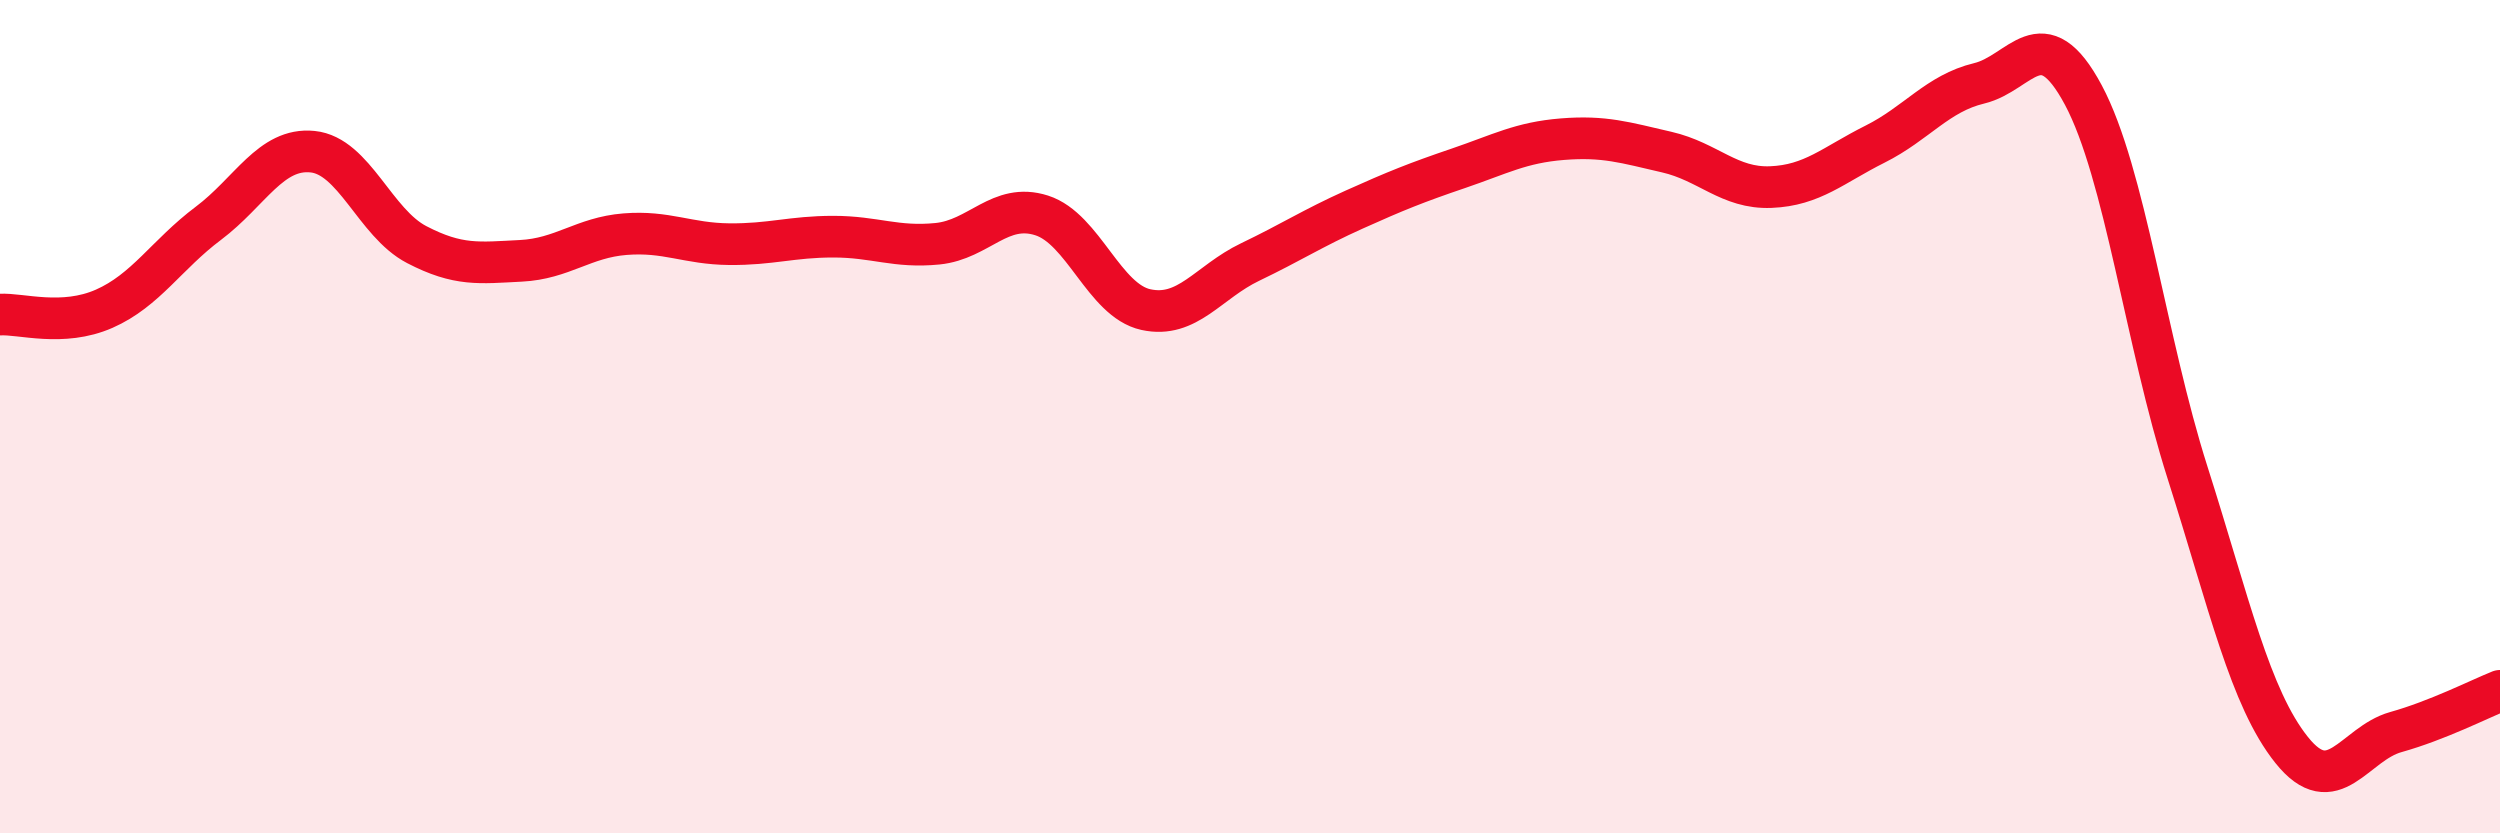
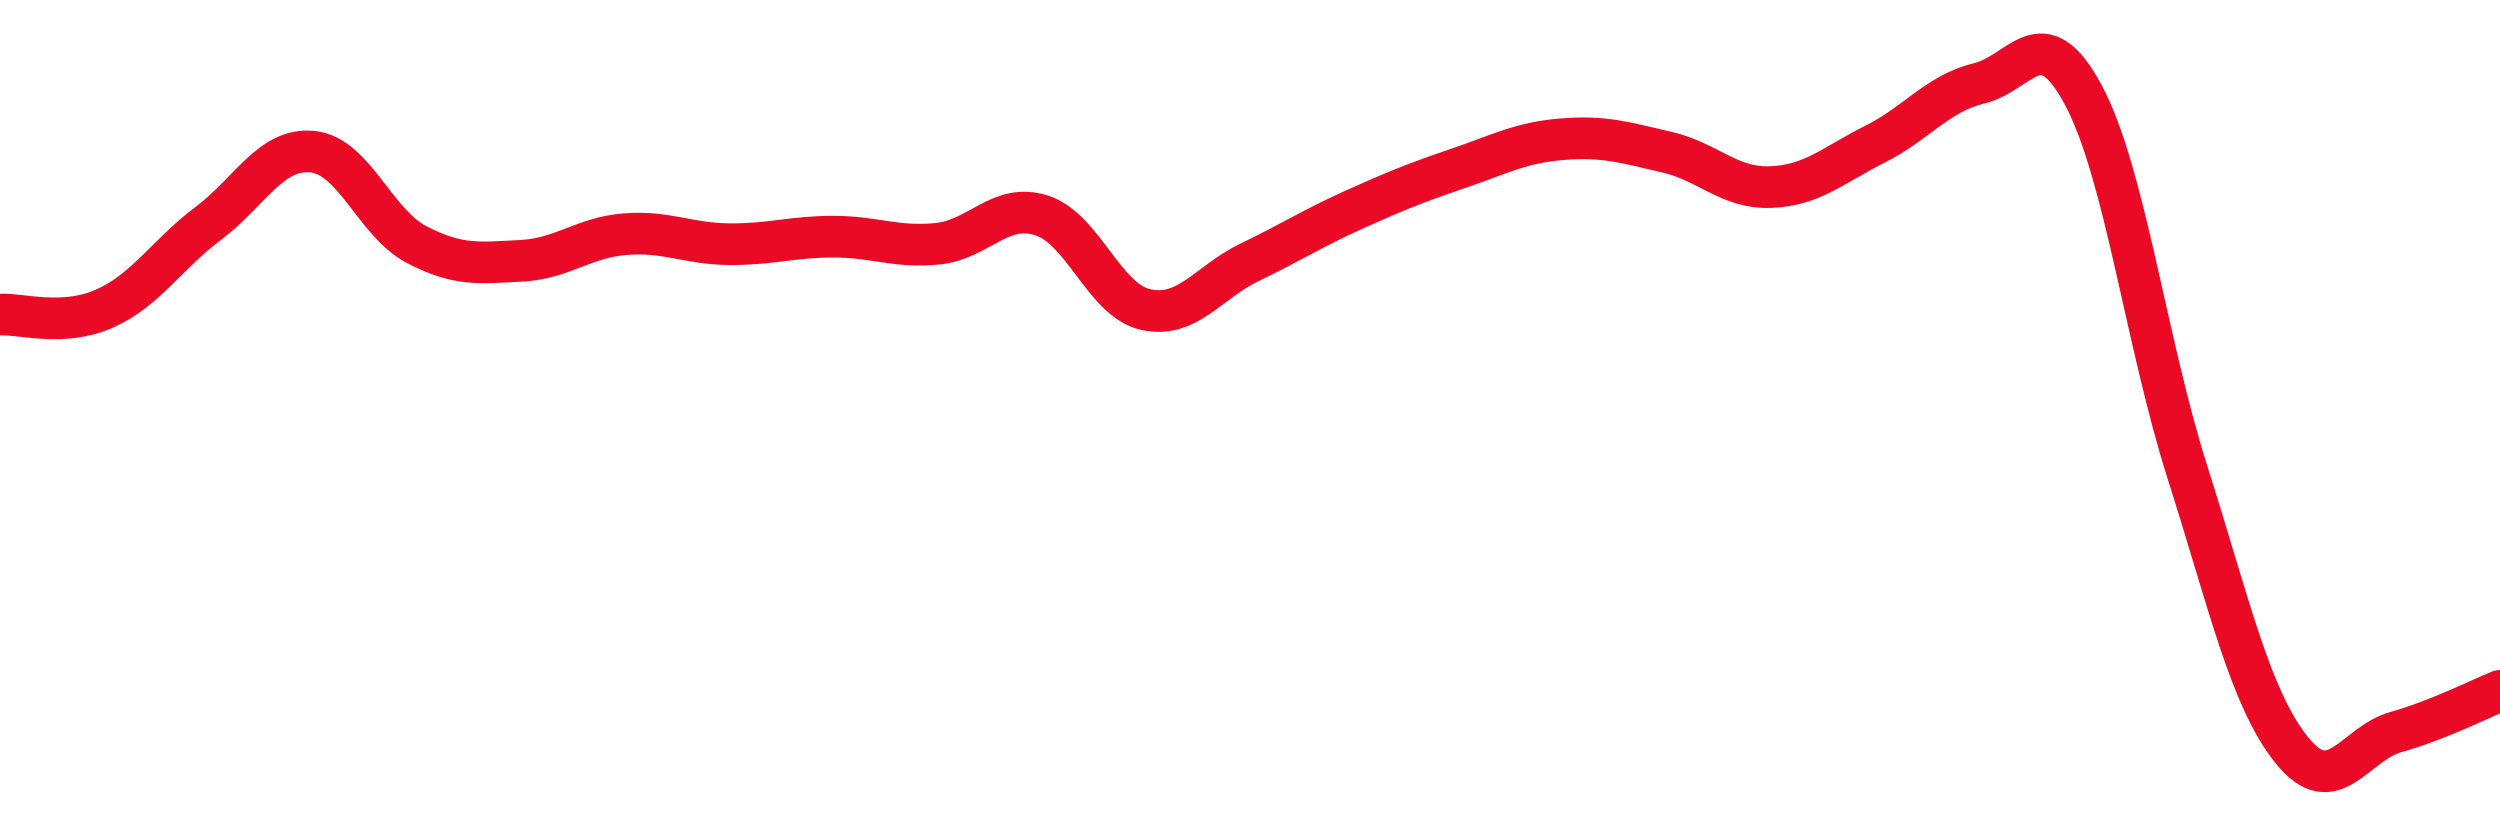
<svg xmlns="http://www.w3.org/2000/svg" width="60" height="20" viewBox="0 0 60 20">
-   <path d="M 0,7.55 C 0.5,7.52 1.5,7.85 2.5,7.41 C 3.5,6.97 4,6.11 5,5.36 C 6,4.61 6.5,3.54 7.5,3.64 C 8.5,3.74 9,5.35 10,5.87 C 11,6.39 11.5,6.31 12.5,6.26 C 13.5,6.21 14,5.7 15,5.62 C 16,5.54 16.5,5.85 17.5,5.86 C 18.5,5.87 19,5.68 20,5.68 C 21,5.68 21.5,5.95 22.5,5.85 C 23.5,5.75 24,4.85 25,5.17 C 26,5.49 26.5,7.21 27.5,7.43 C 28.5,7.65 29,6.77 30,6.29 C 31,5.81 31.5,5.48 32.5,5.03 C 33.5,4.58 34,4.38 35,4.04 C 36,3.7 36.5,3.42 37.5,3.34 C 38.5,3.26 39,3.42 40,3.65 C 41,3.88 41.5,4.53 42.5,4.49 C 43.5,4.45 44,3.96 45,3.46 C 46,2.96 46.5,2.24 47.5,2 C 48.5,1.76 49,0.41 50,2.28 C 51,4.15 51.5,8.2 52.5,11.34 C 53.5,14.48 54,16.75 55,18 C 56,19.25 56.5,17.85 57.5,17.57 C 58.5,17.29 59.5,16.78 60,16.58L60 20L0 20Z" fill="#EB0A25" opacity="0.1" stroke-linecap="round" stroke-linejoin="round" />
  <path d="M 0,7.55 C 0.5,7.52 1.5,7.85 2.5,7.41 C 3.5,6.97 4,6.11 5,5.36 C 6,4.61 6.5,3.54 7.5,3.64 C 8.5,3.74 9,5.35 10,5.87 C 11,6.39 11.5,6.31 12.5,6.26 C 13.5,6.21 14,5.7 15,5.62 C 16,5.54 16.5,5.85 17.5,5.86 C 18.5,5.87 19,5.68 20,5.68 C 21,5.68 21.5,5.95 22.5,5.85 C 23.5,5.75 24,4.85 25,5.17 C 26,5.49 26.5,7.21 27.5,7.43 C 28.5,7.65 29,6.77 30,6.29 C 31,5.81 31.5,5.48 32.5,5.03 C 33.5,4.58 34,4.38 35,4.04 C 36,3.7 36.5,3.42 37.5,3.34 C 38.5,3.26 39,3.42 40,3.65 C 41,3.88 41.5,4.53 42.5,4.49 C 43.5,4.45 44,3.96 45,3.46 C 46,2.96 46.5,2.24 47.5,2 C 48.5,1.76 49,0.41 50,2.28 C 51,4.15 51.5,8.2 52.5,11.34 C 53.5,14.48 54,16.75 55,18 C 56,19.25 56.5,17.85 57.5,17.57 C 58.5,17.29 59.5,16.78 60,16.58" stroke="#EB0A25" stroke-width="1" fill="none" stroke-linecap="round" stroke-linejoin="round" />
</svg>